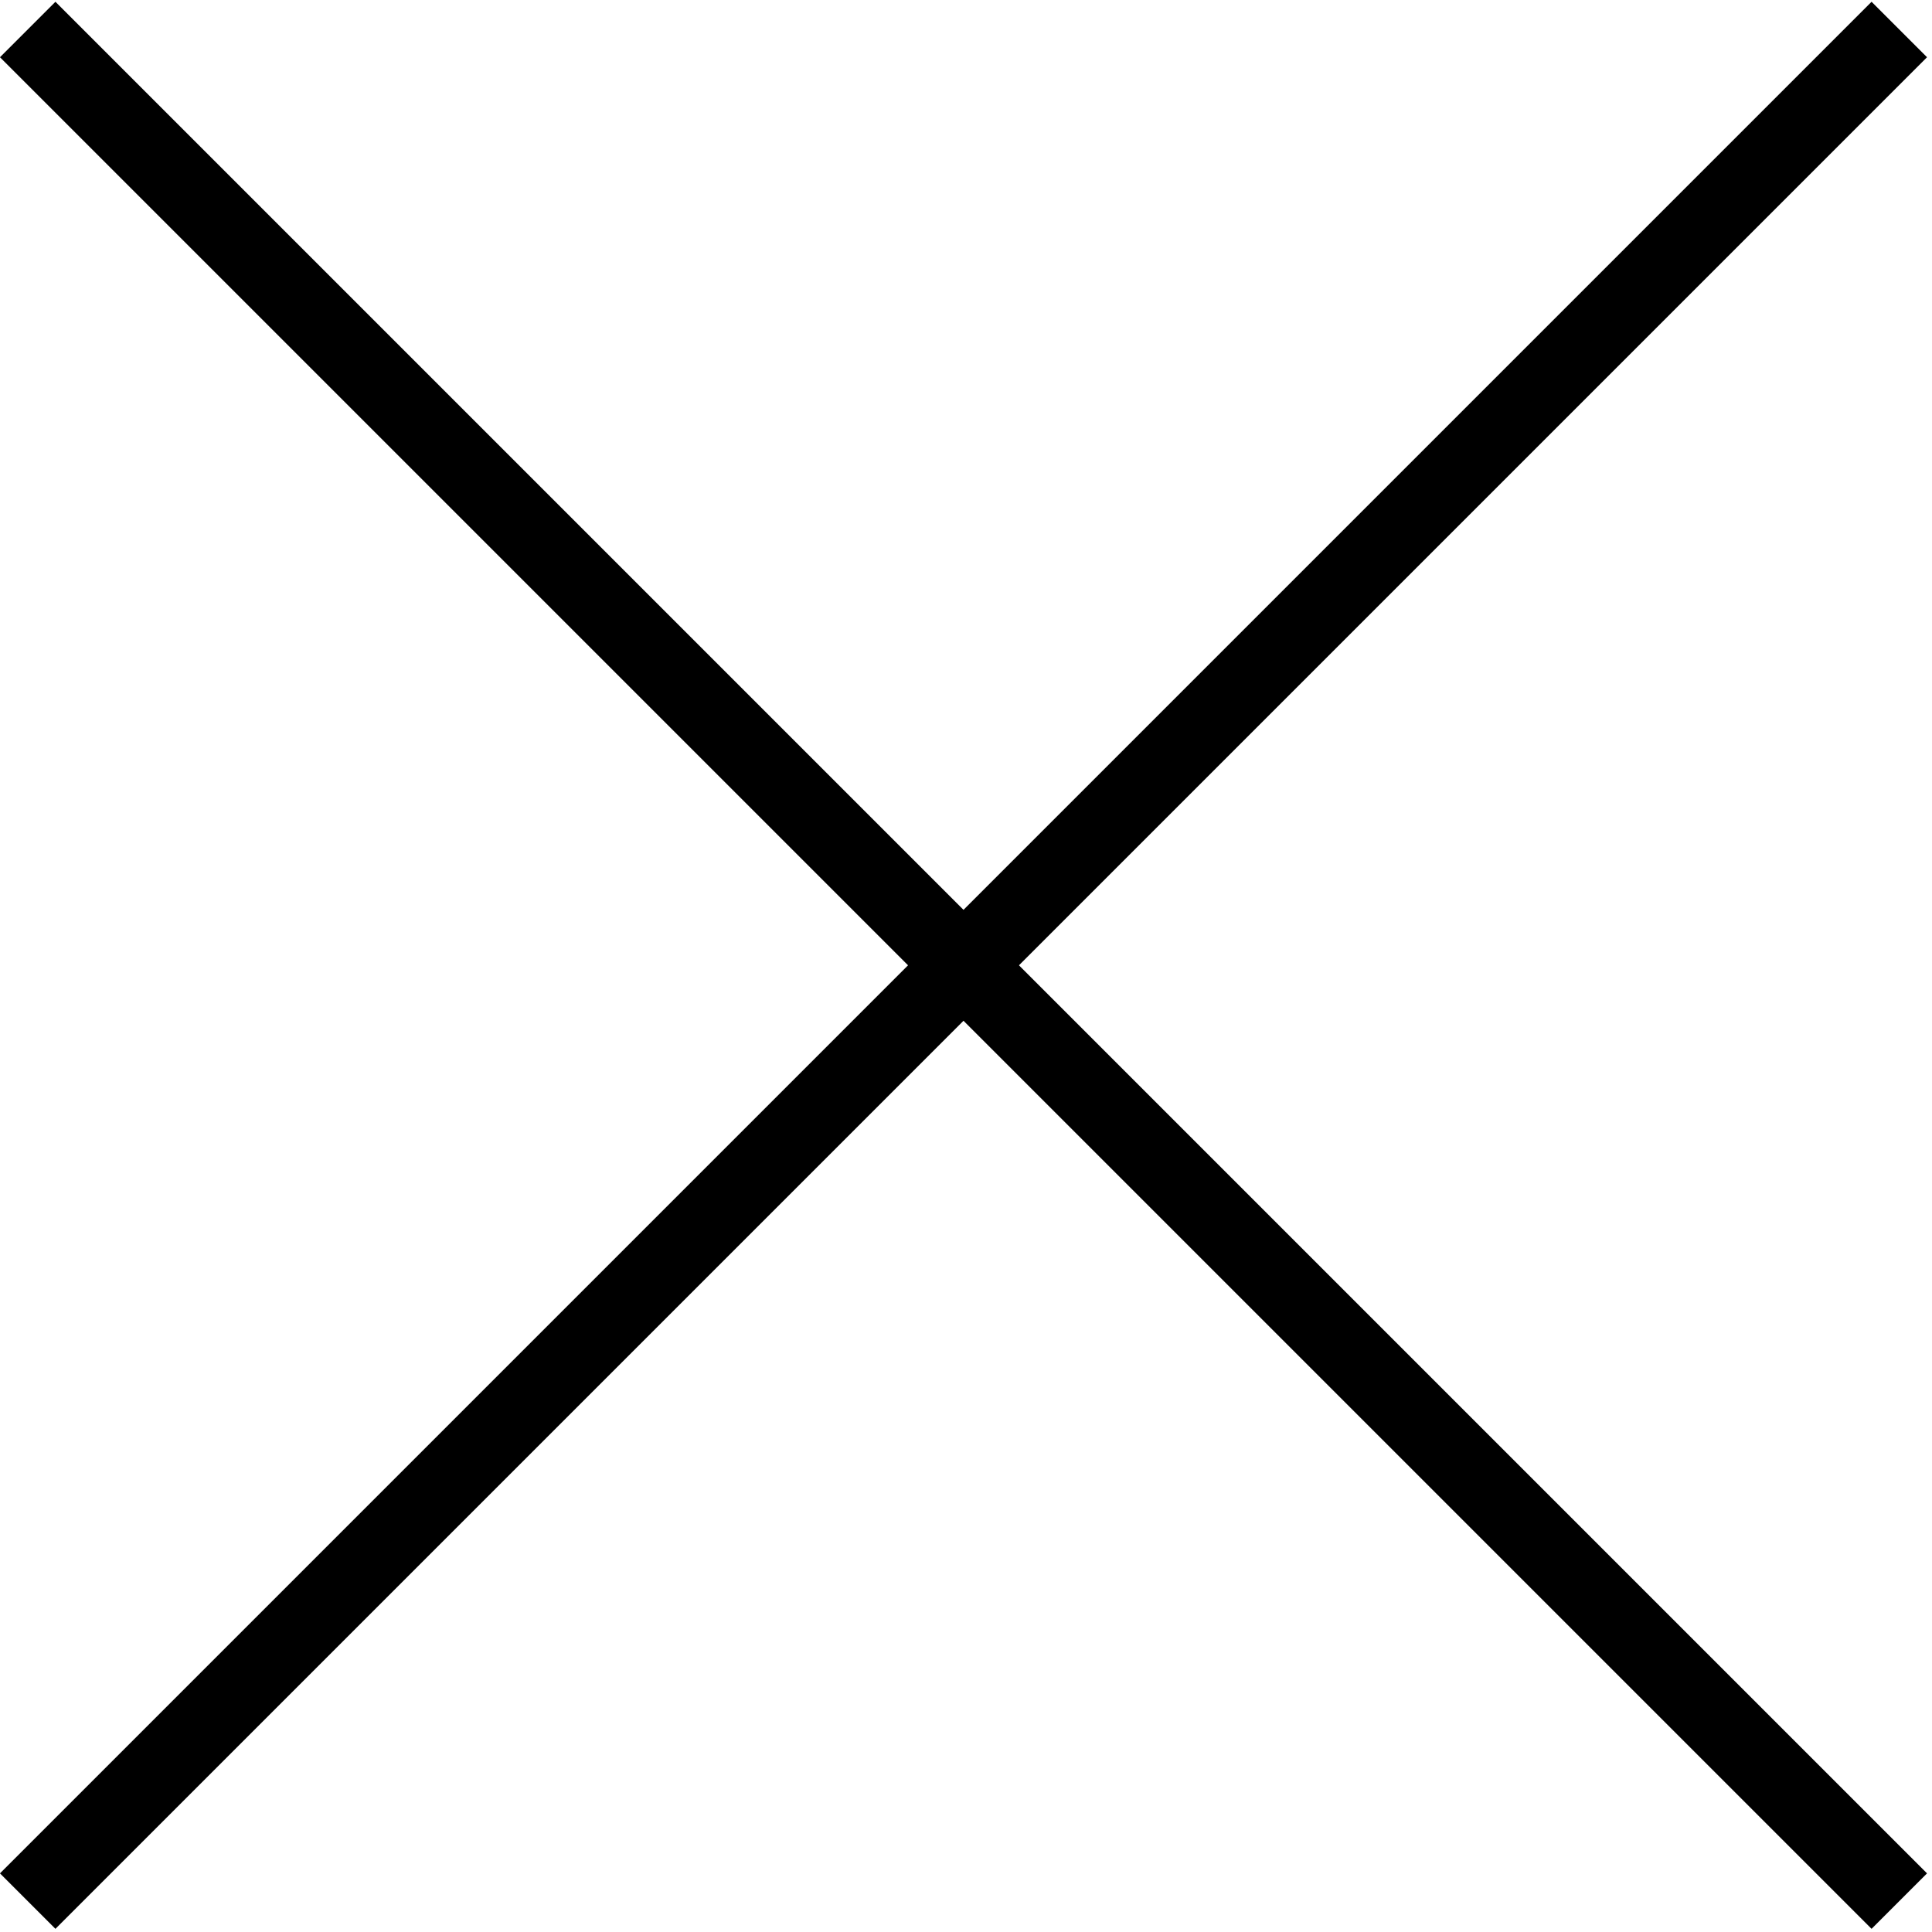
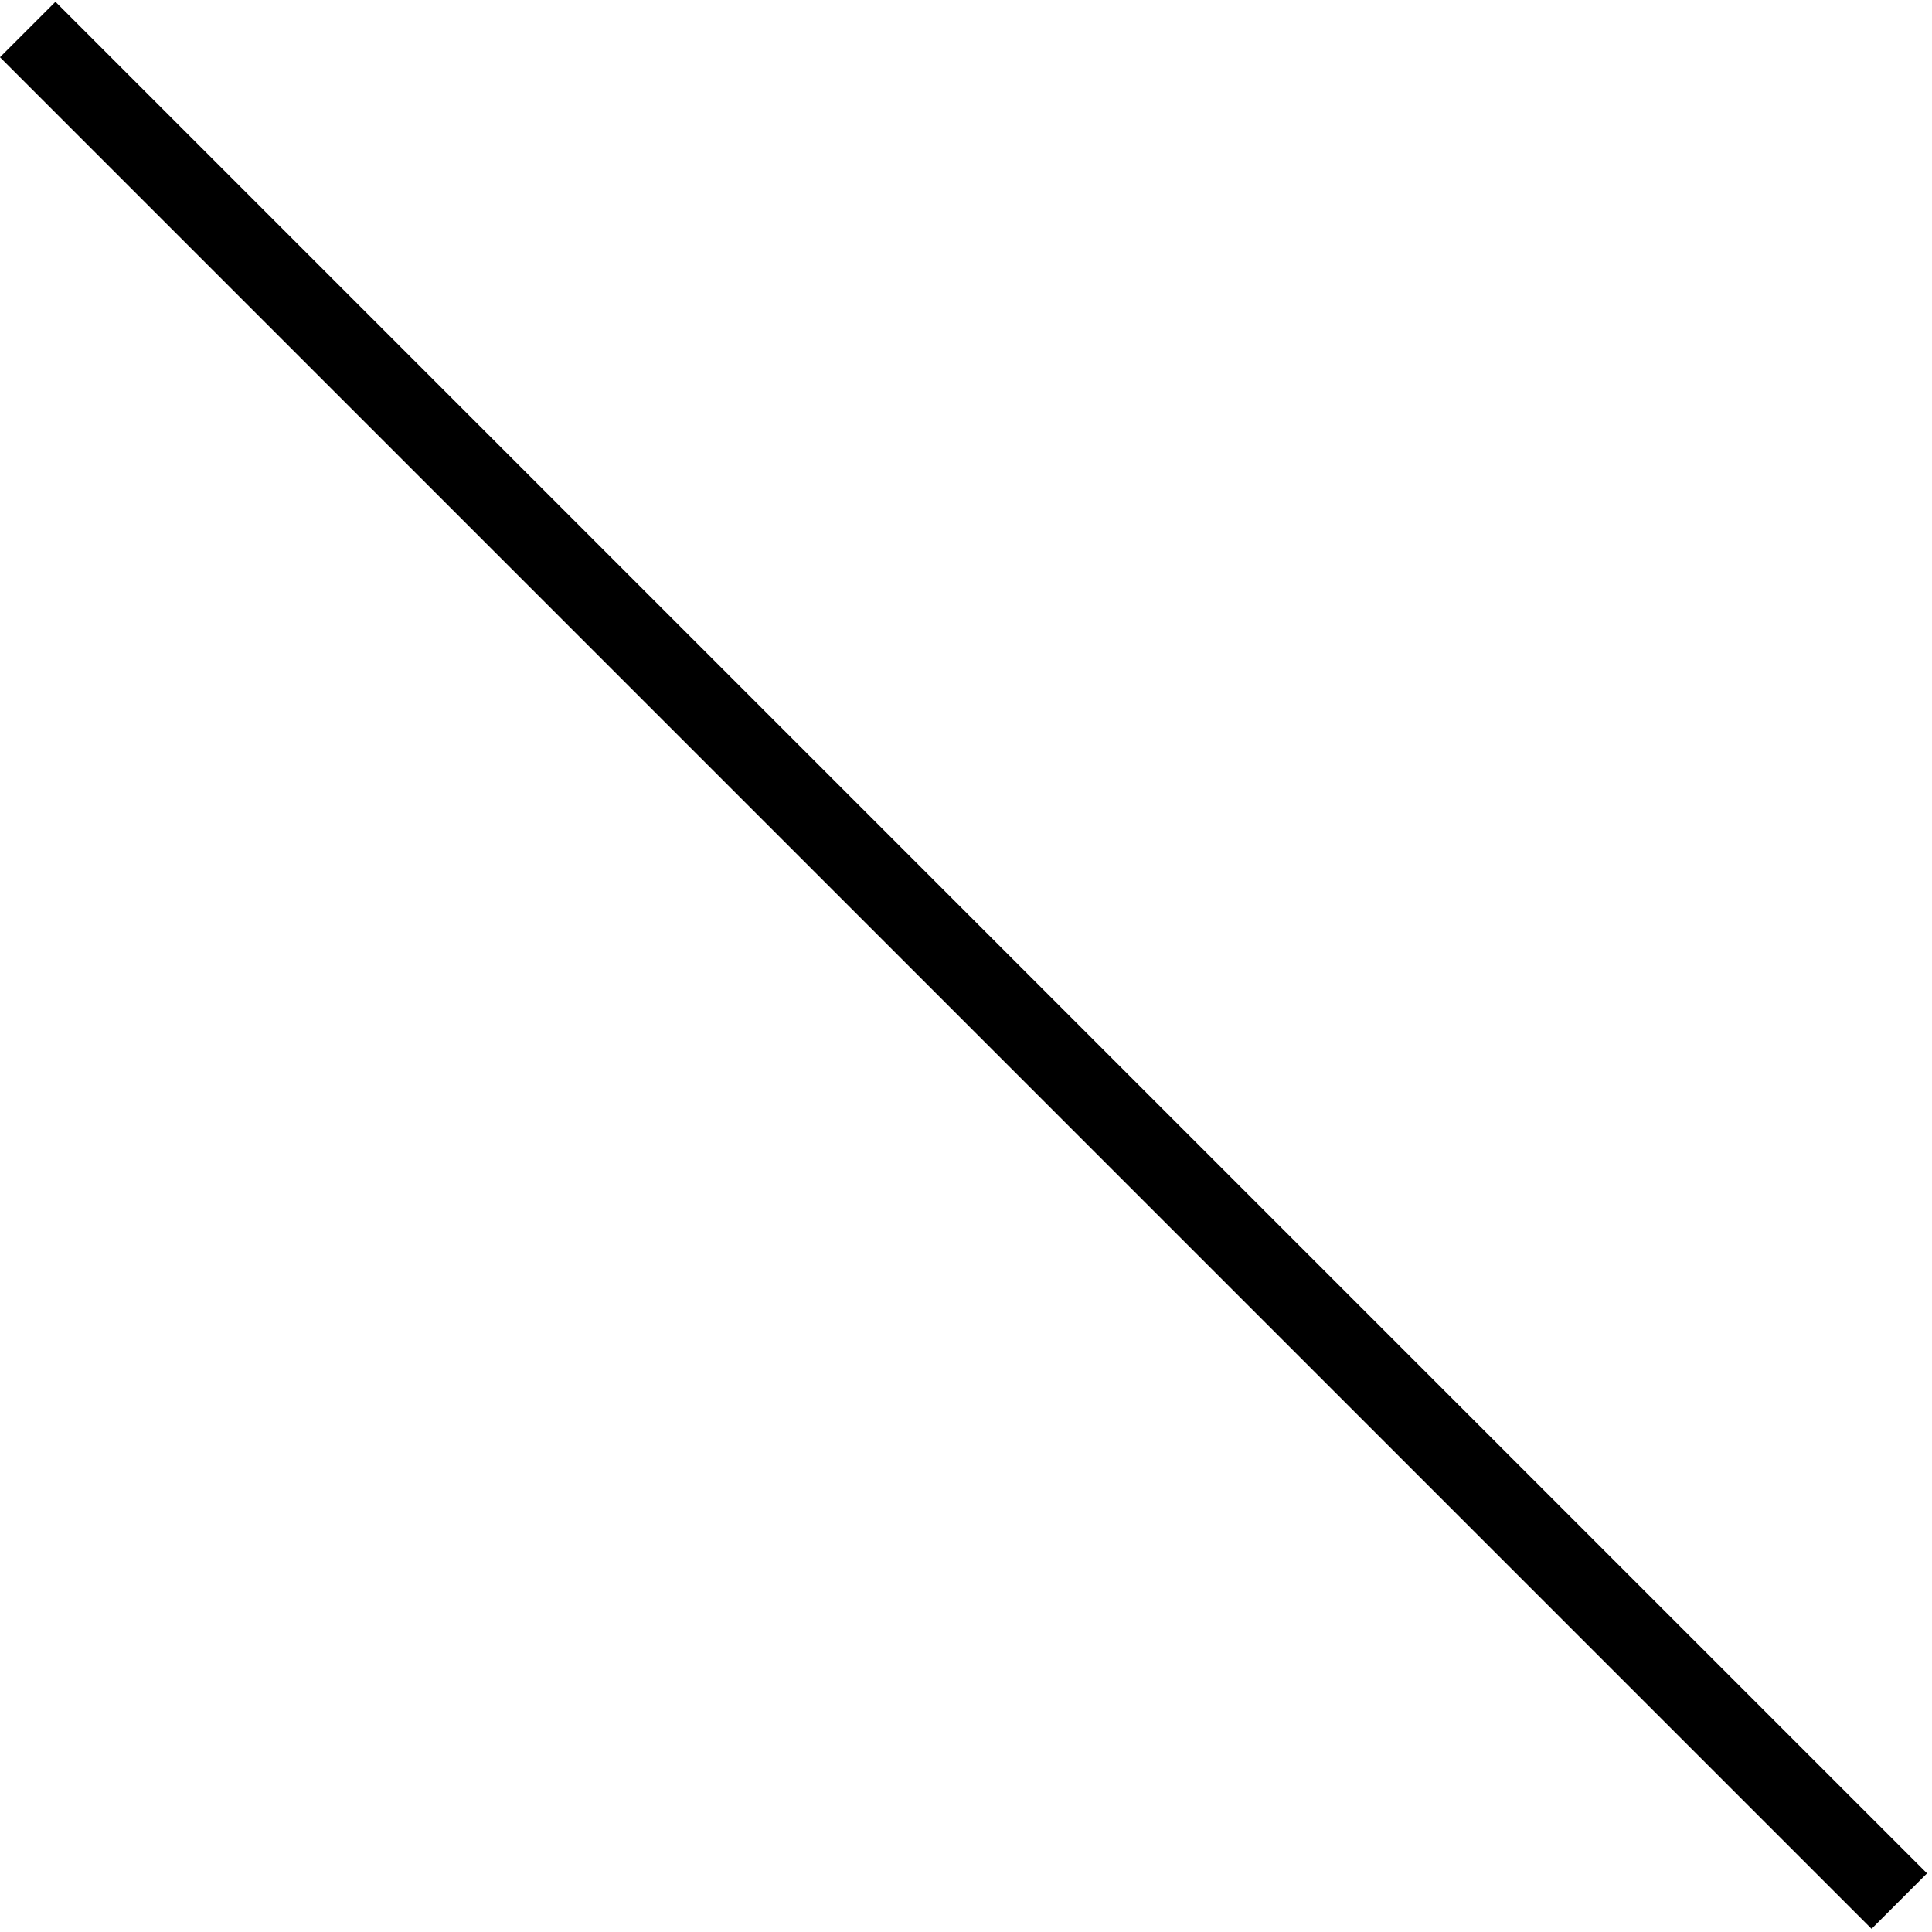
<svg xmlns="http://www.w3.org/2000/svg" id="Ebene_1" data-name="Ebene 1" viewBox="0 0 100 100">
  <defs>
    <style>
      .cls-1 {
        fill: #000;
        stroke-width: 0px;
      }
    </style>
  </defs>
  <rect class="cls-1" x="47.84" y="-18.54" width="4.06" height="137" transform="translate(-20.72 49.9) rotate(-45)" />
-   <rect class="cls-1" x="-18.63" y="47.93" width="137" height="4.06" transform="translate(-20.72 49.9) rotate(-45)" />
</svg>